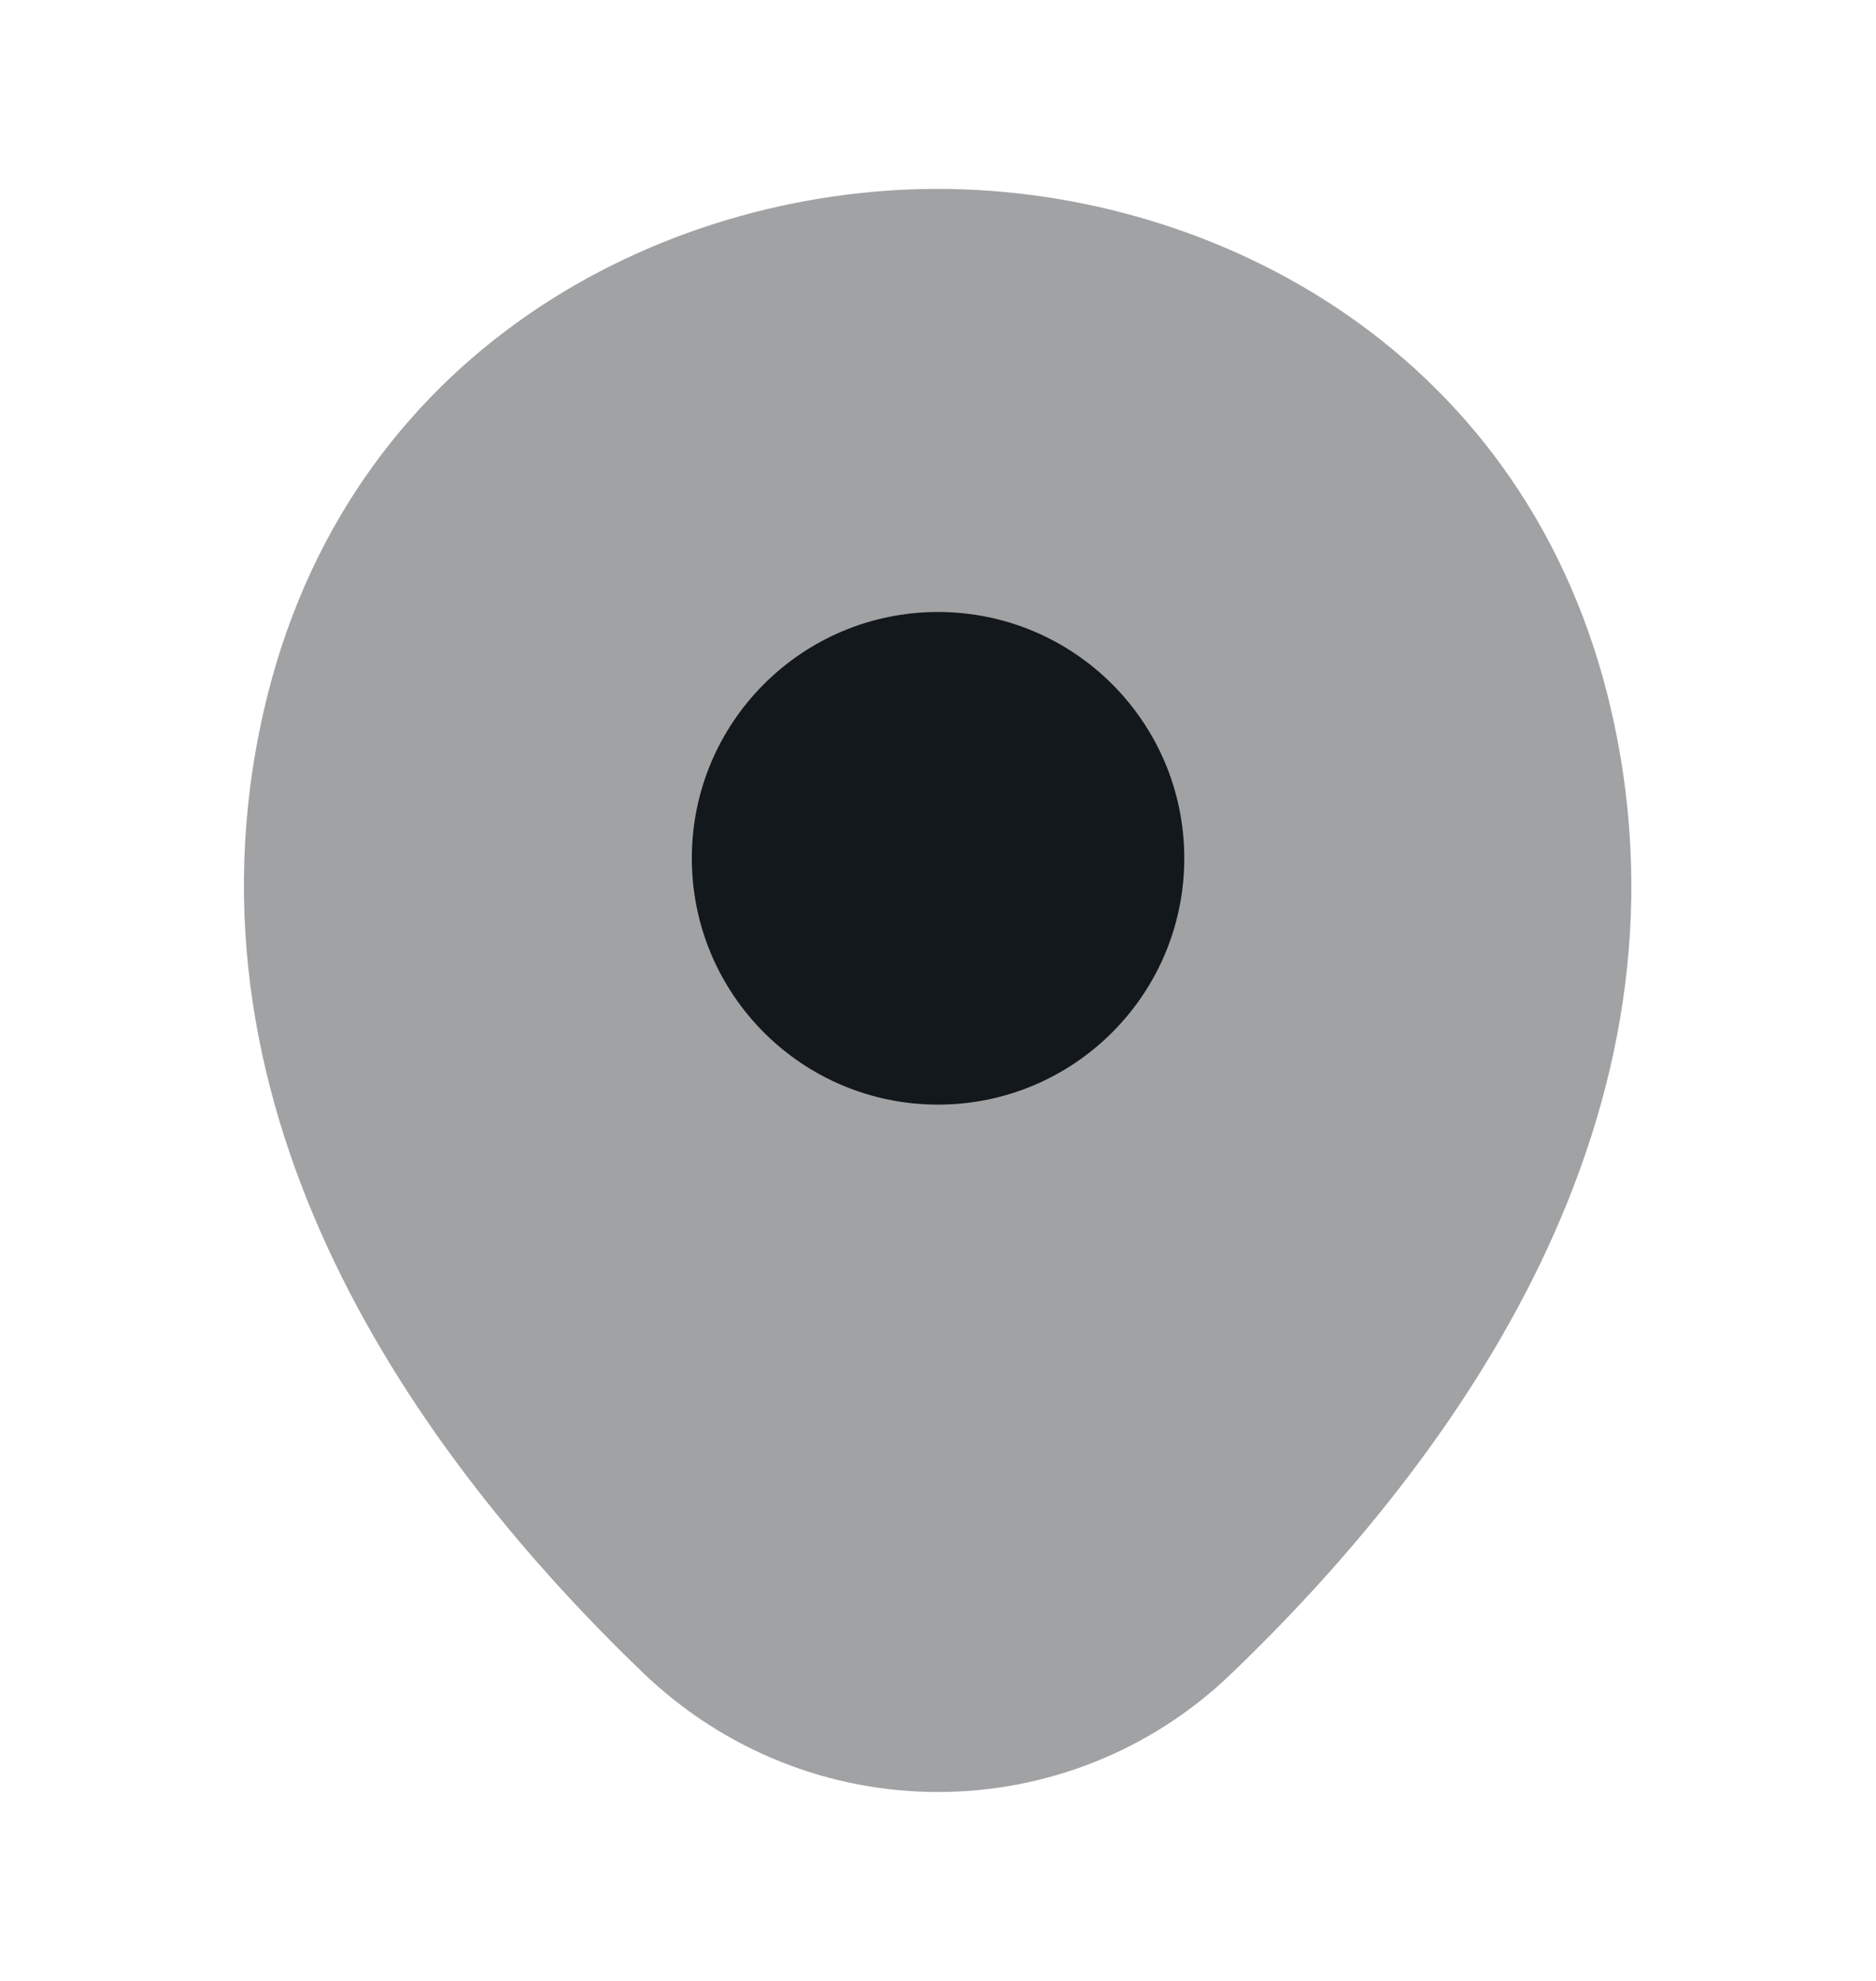
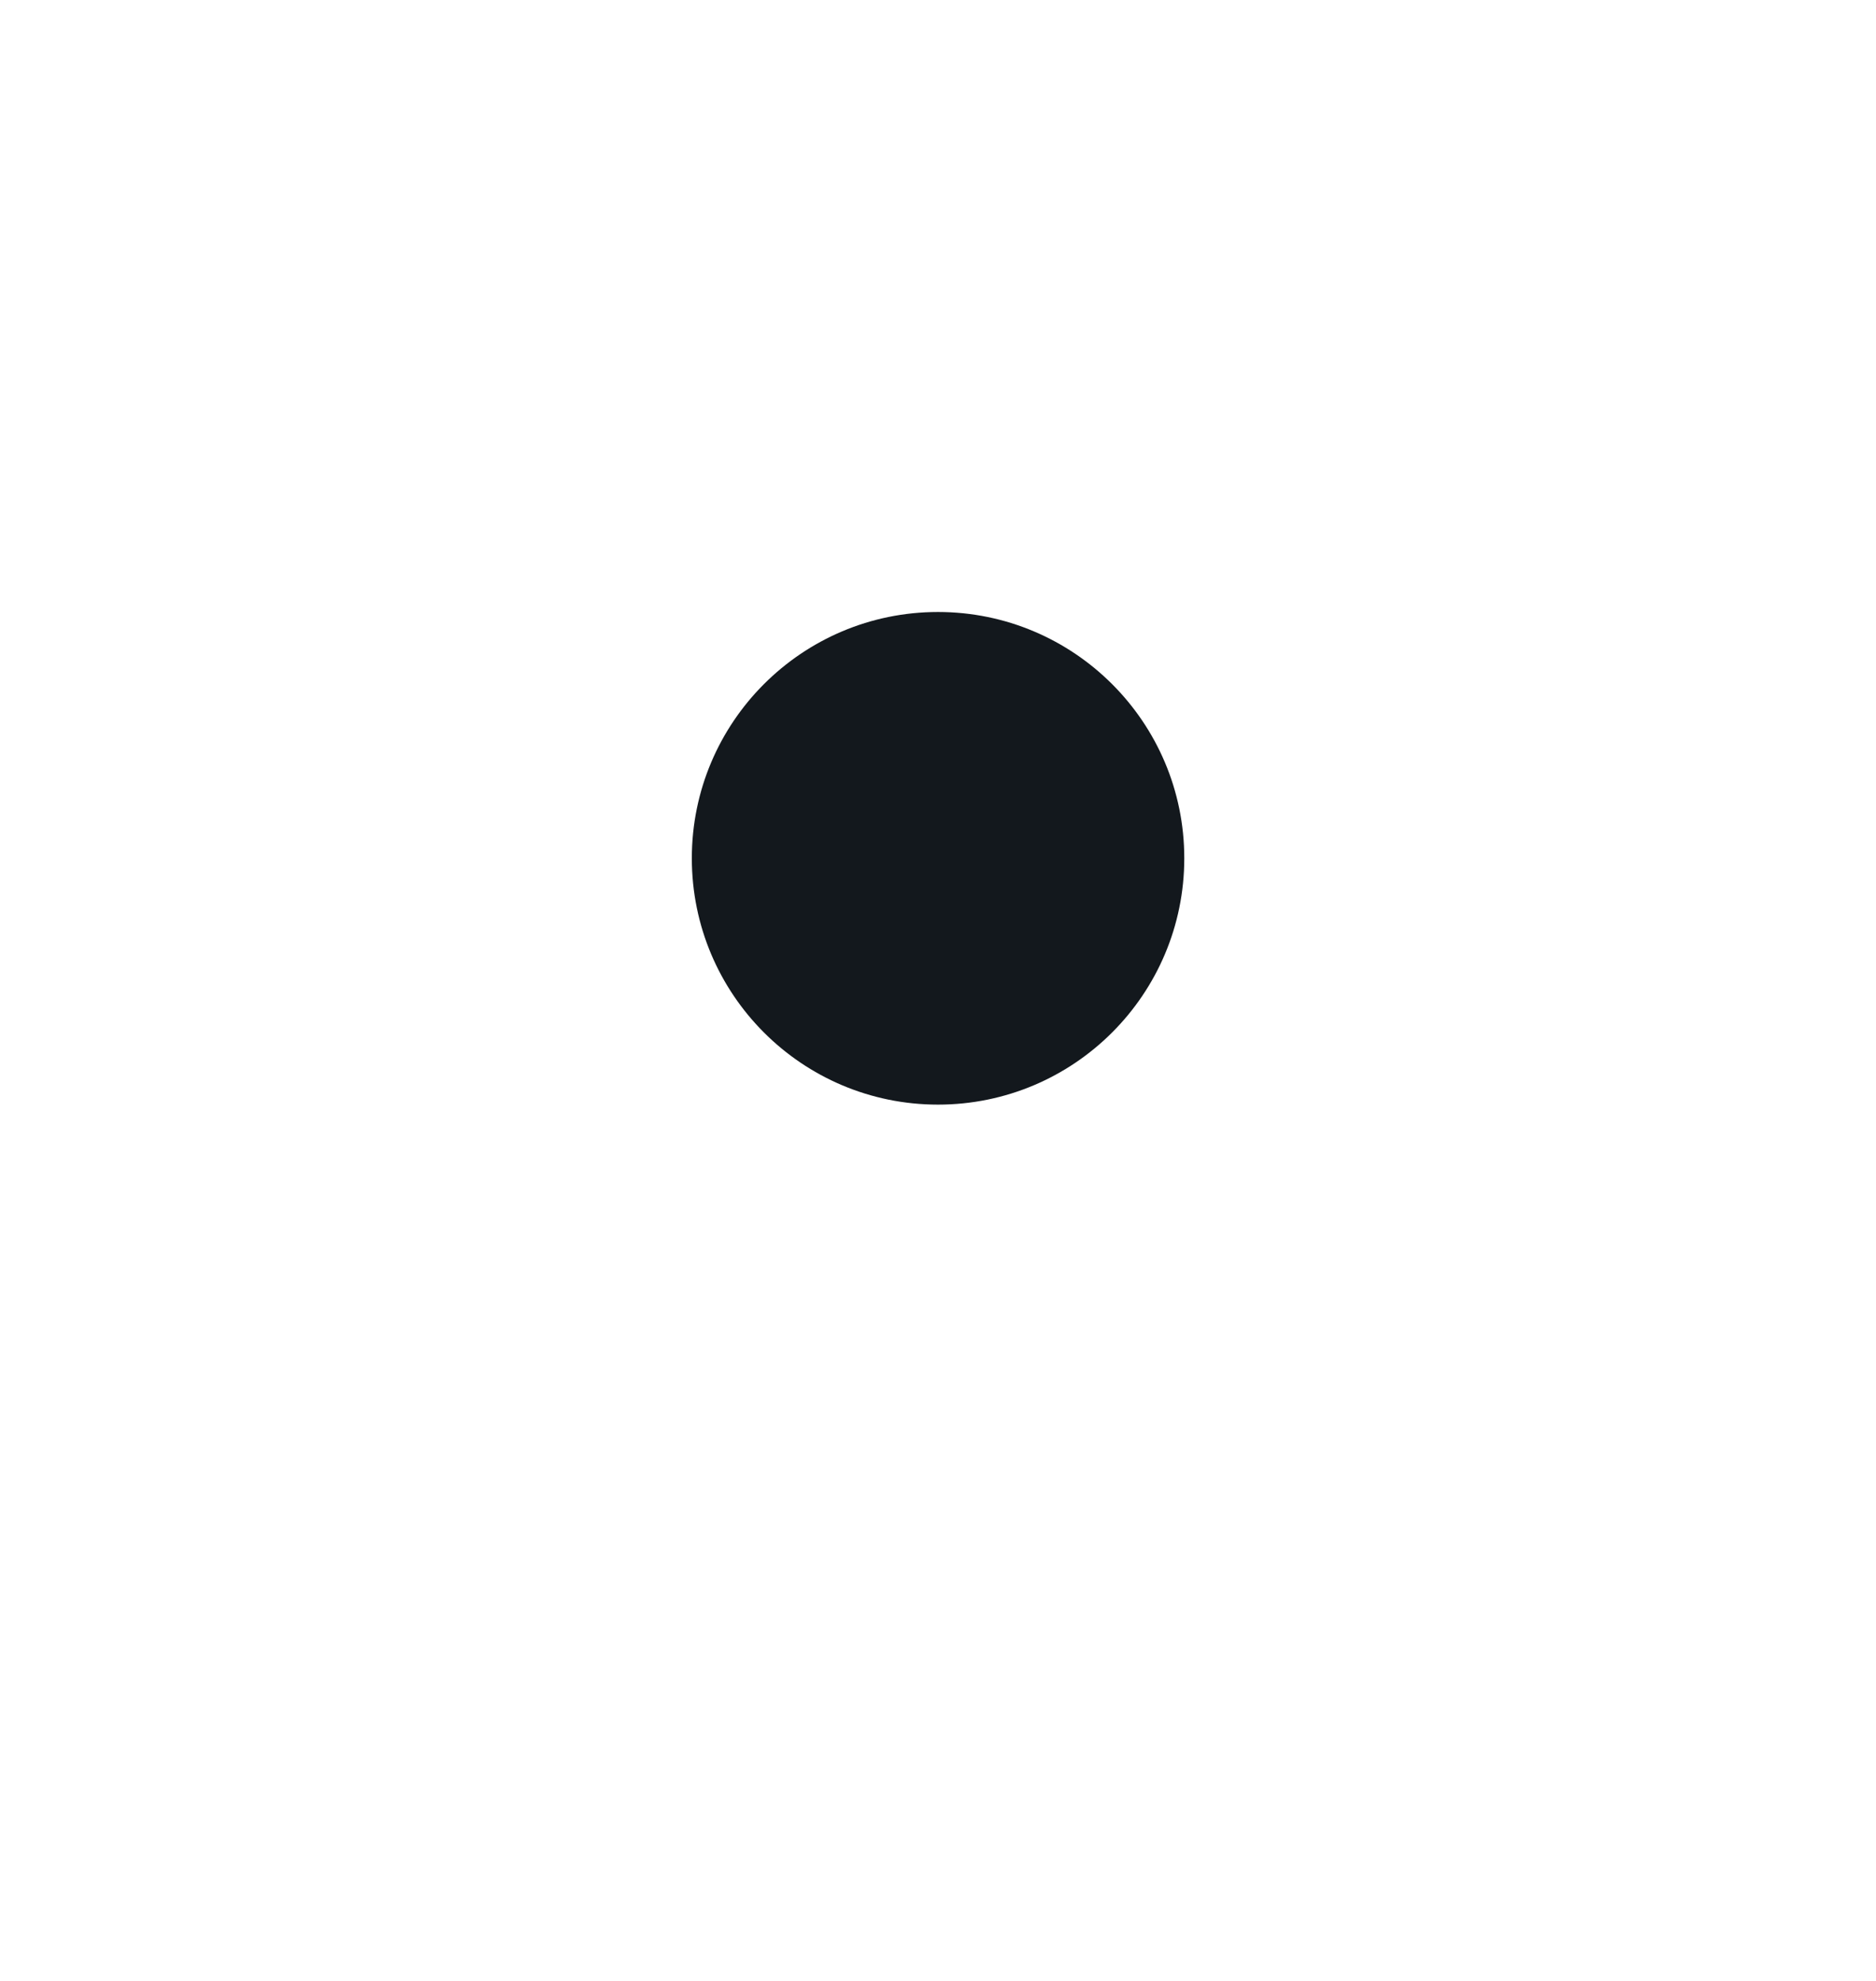
<svg xmlns="http://www.w3.org/2000/svg" width="18" height="19" viewBox="0 0 18 19" fill="none">
-   <path opacity="0.4" d="M15.465 6.838C14.678 3.373 11.655 1.812 9 1.812C9 1.812 9 1.812 8.993 1.812C6.345 1.812 3.315 3.365 2.528 6.83C1.65 10.7 4.02 13.977 6.165 16.04C6.96 16.805 7.98 17.188 9 17.188C10.02 17.188 11.04 16.805 11.828 16.04C13.973 13.977 16.343 10.707 15.465 6.838Z" fill="#13181D" />
  <path d="M9 10.595C10.305 10.595 11.363 9.537 11.363 8.232C11.363 6.928 10.305 5.87 9 5.87C7.695 5.87 6.638 6.928 6.638 8.232C6.638 9.537 7.695 10.595 9 10.595Z" fill="#13181D" />
</svg>